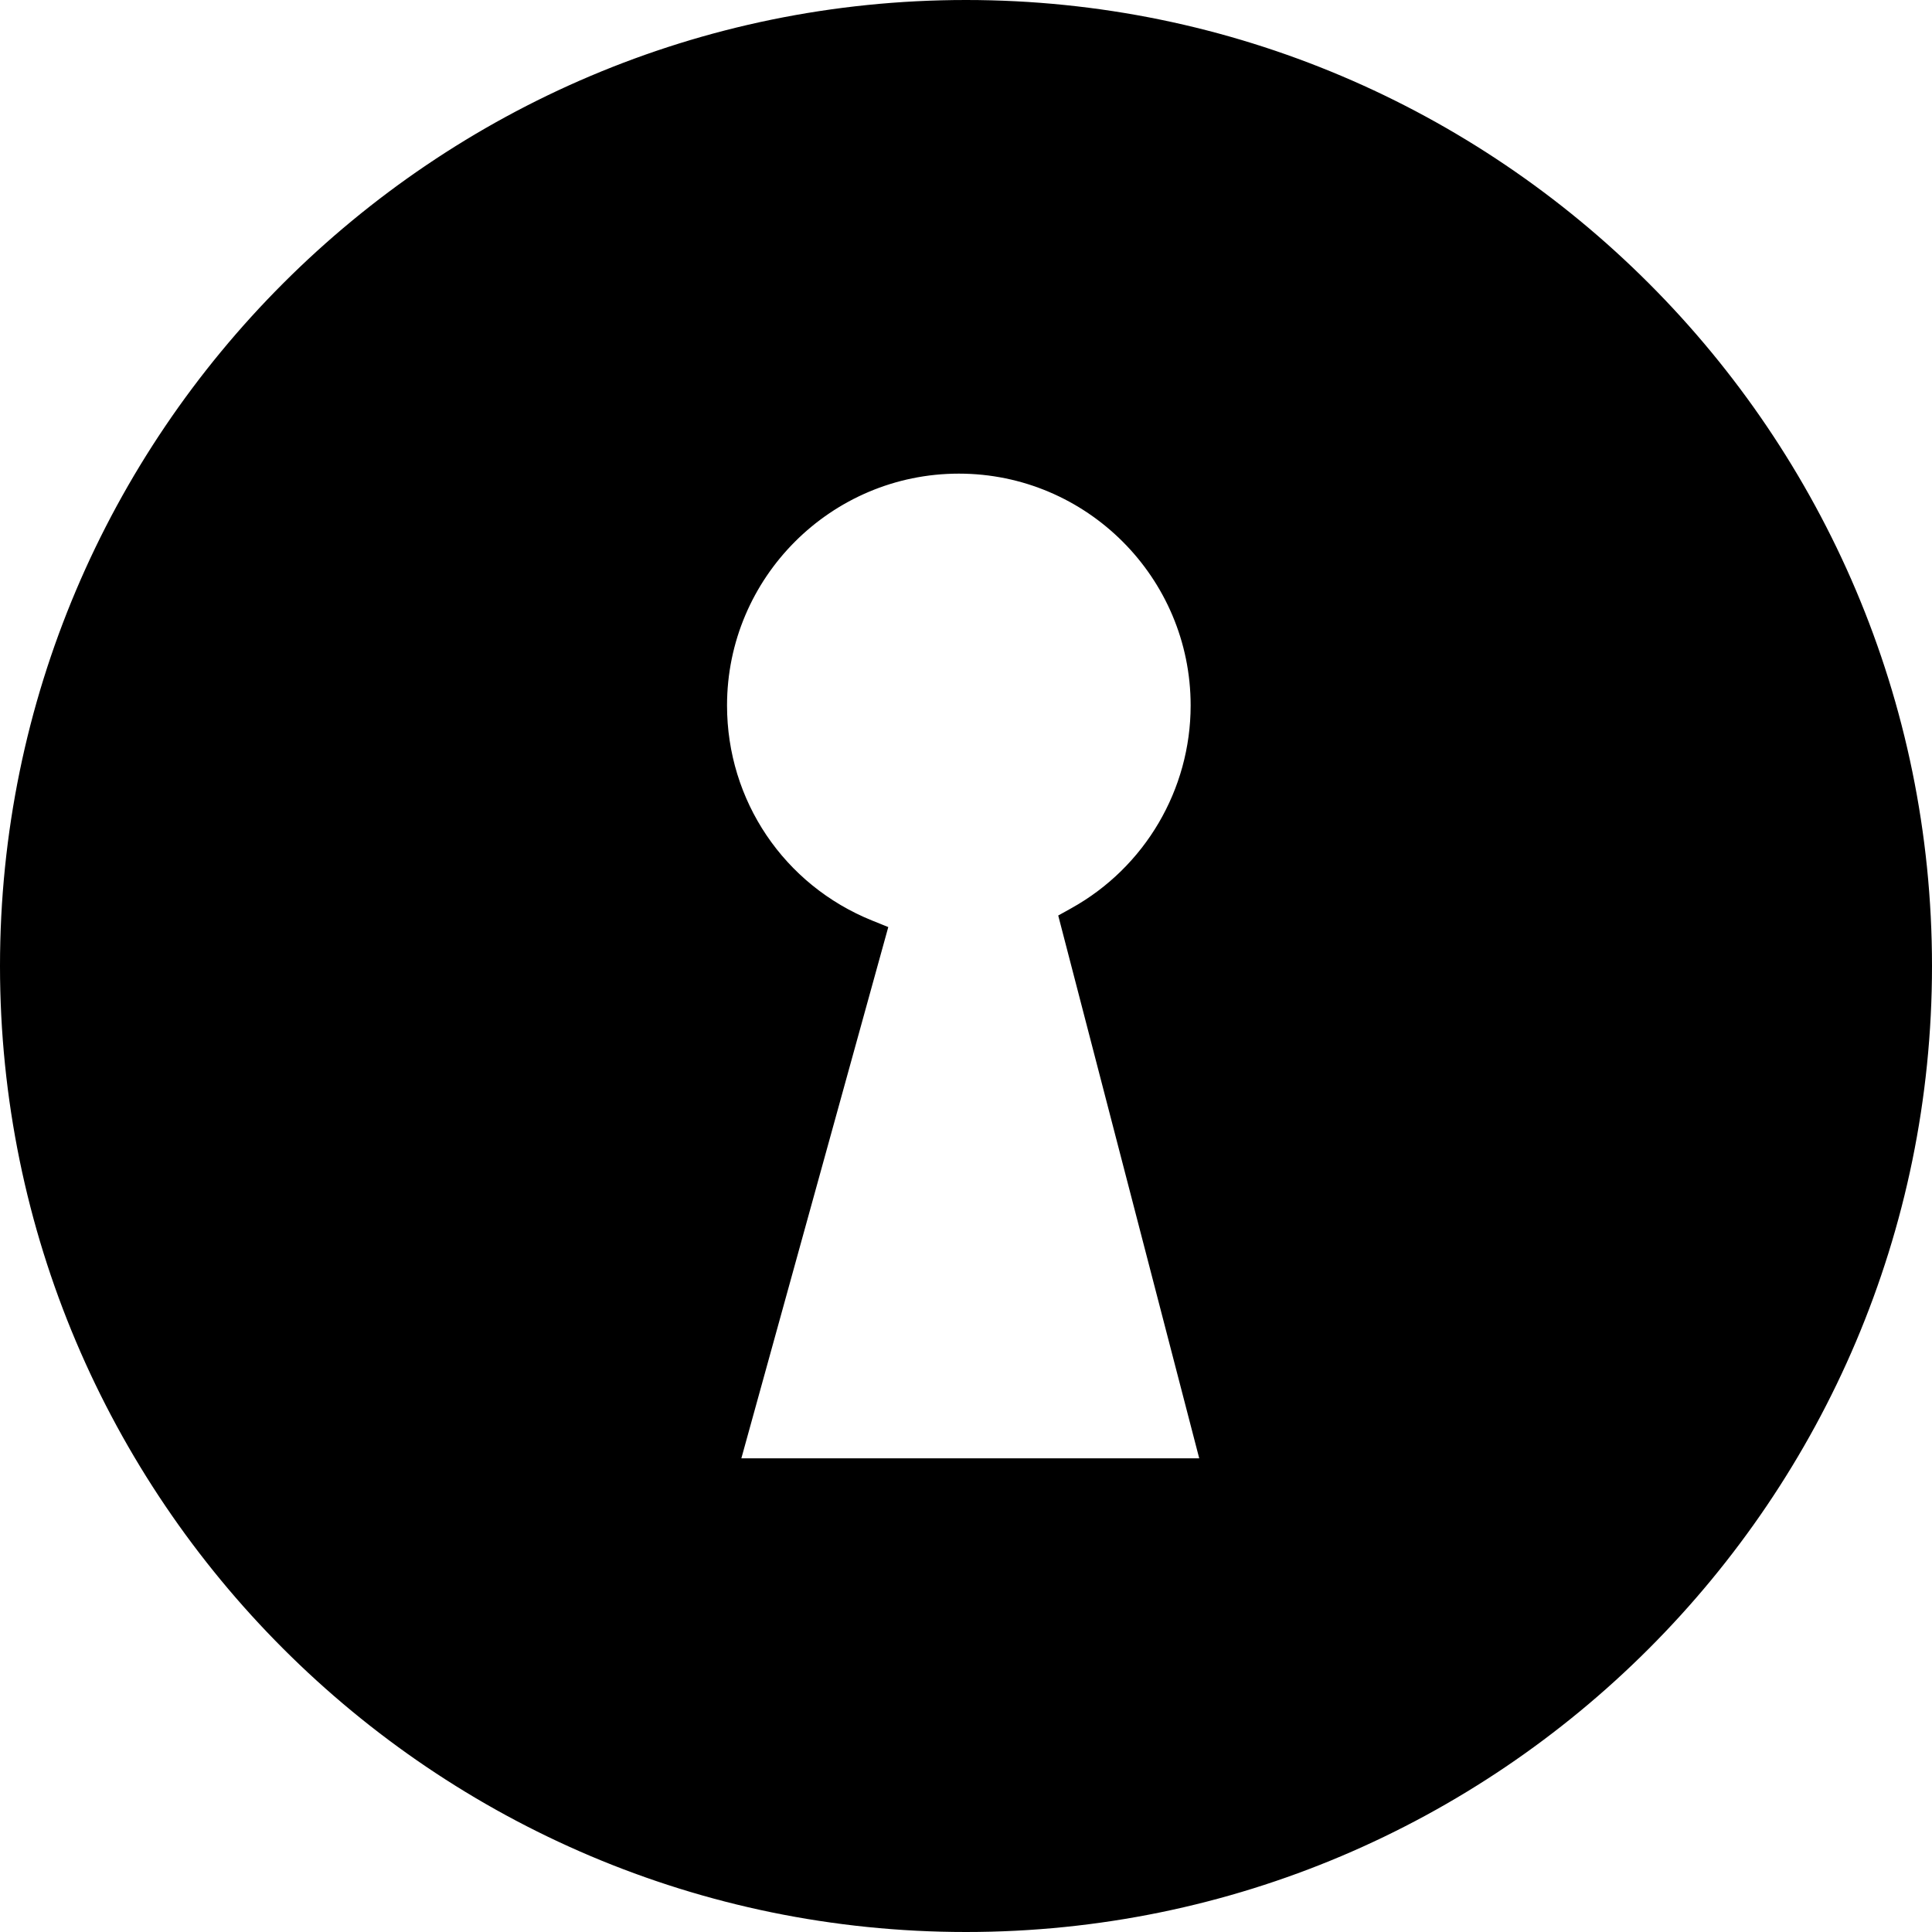
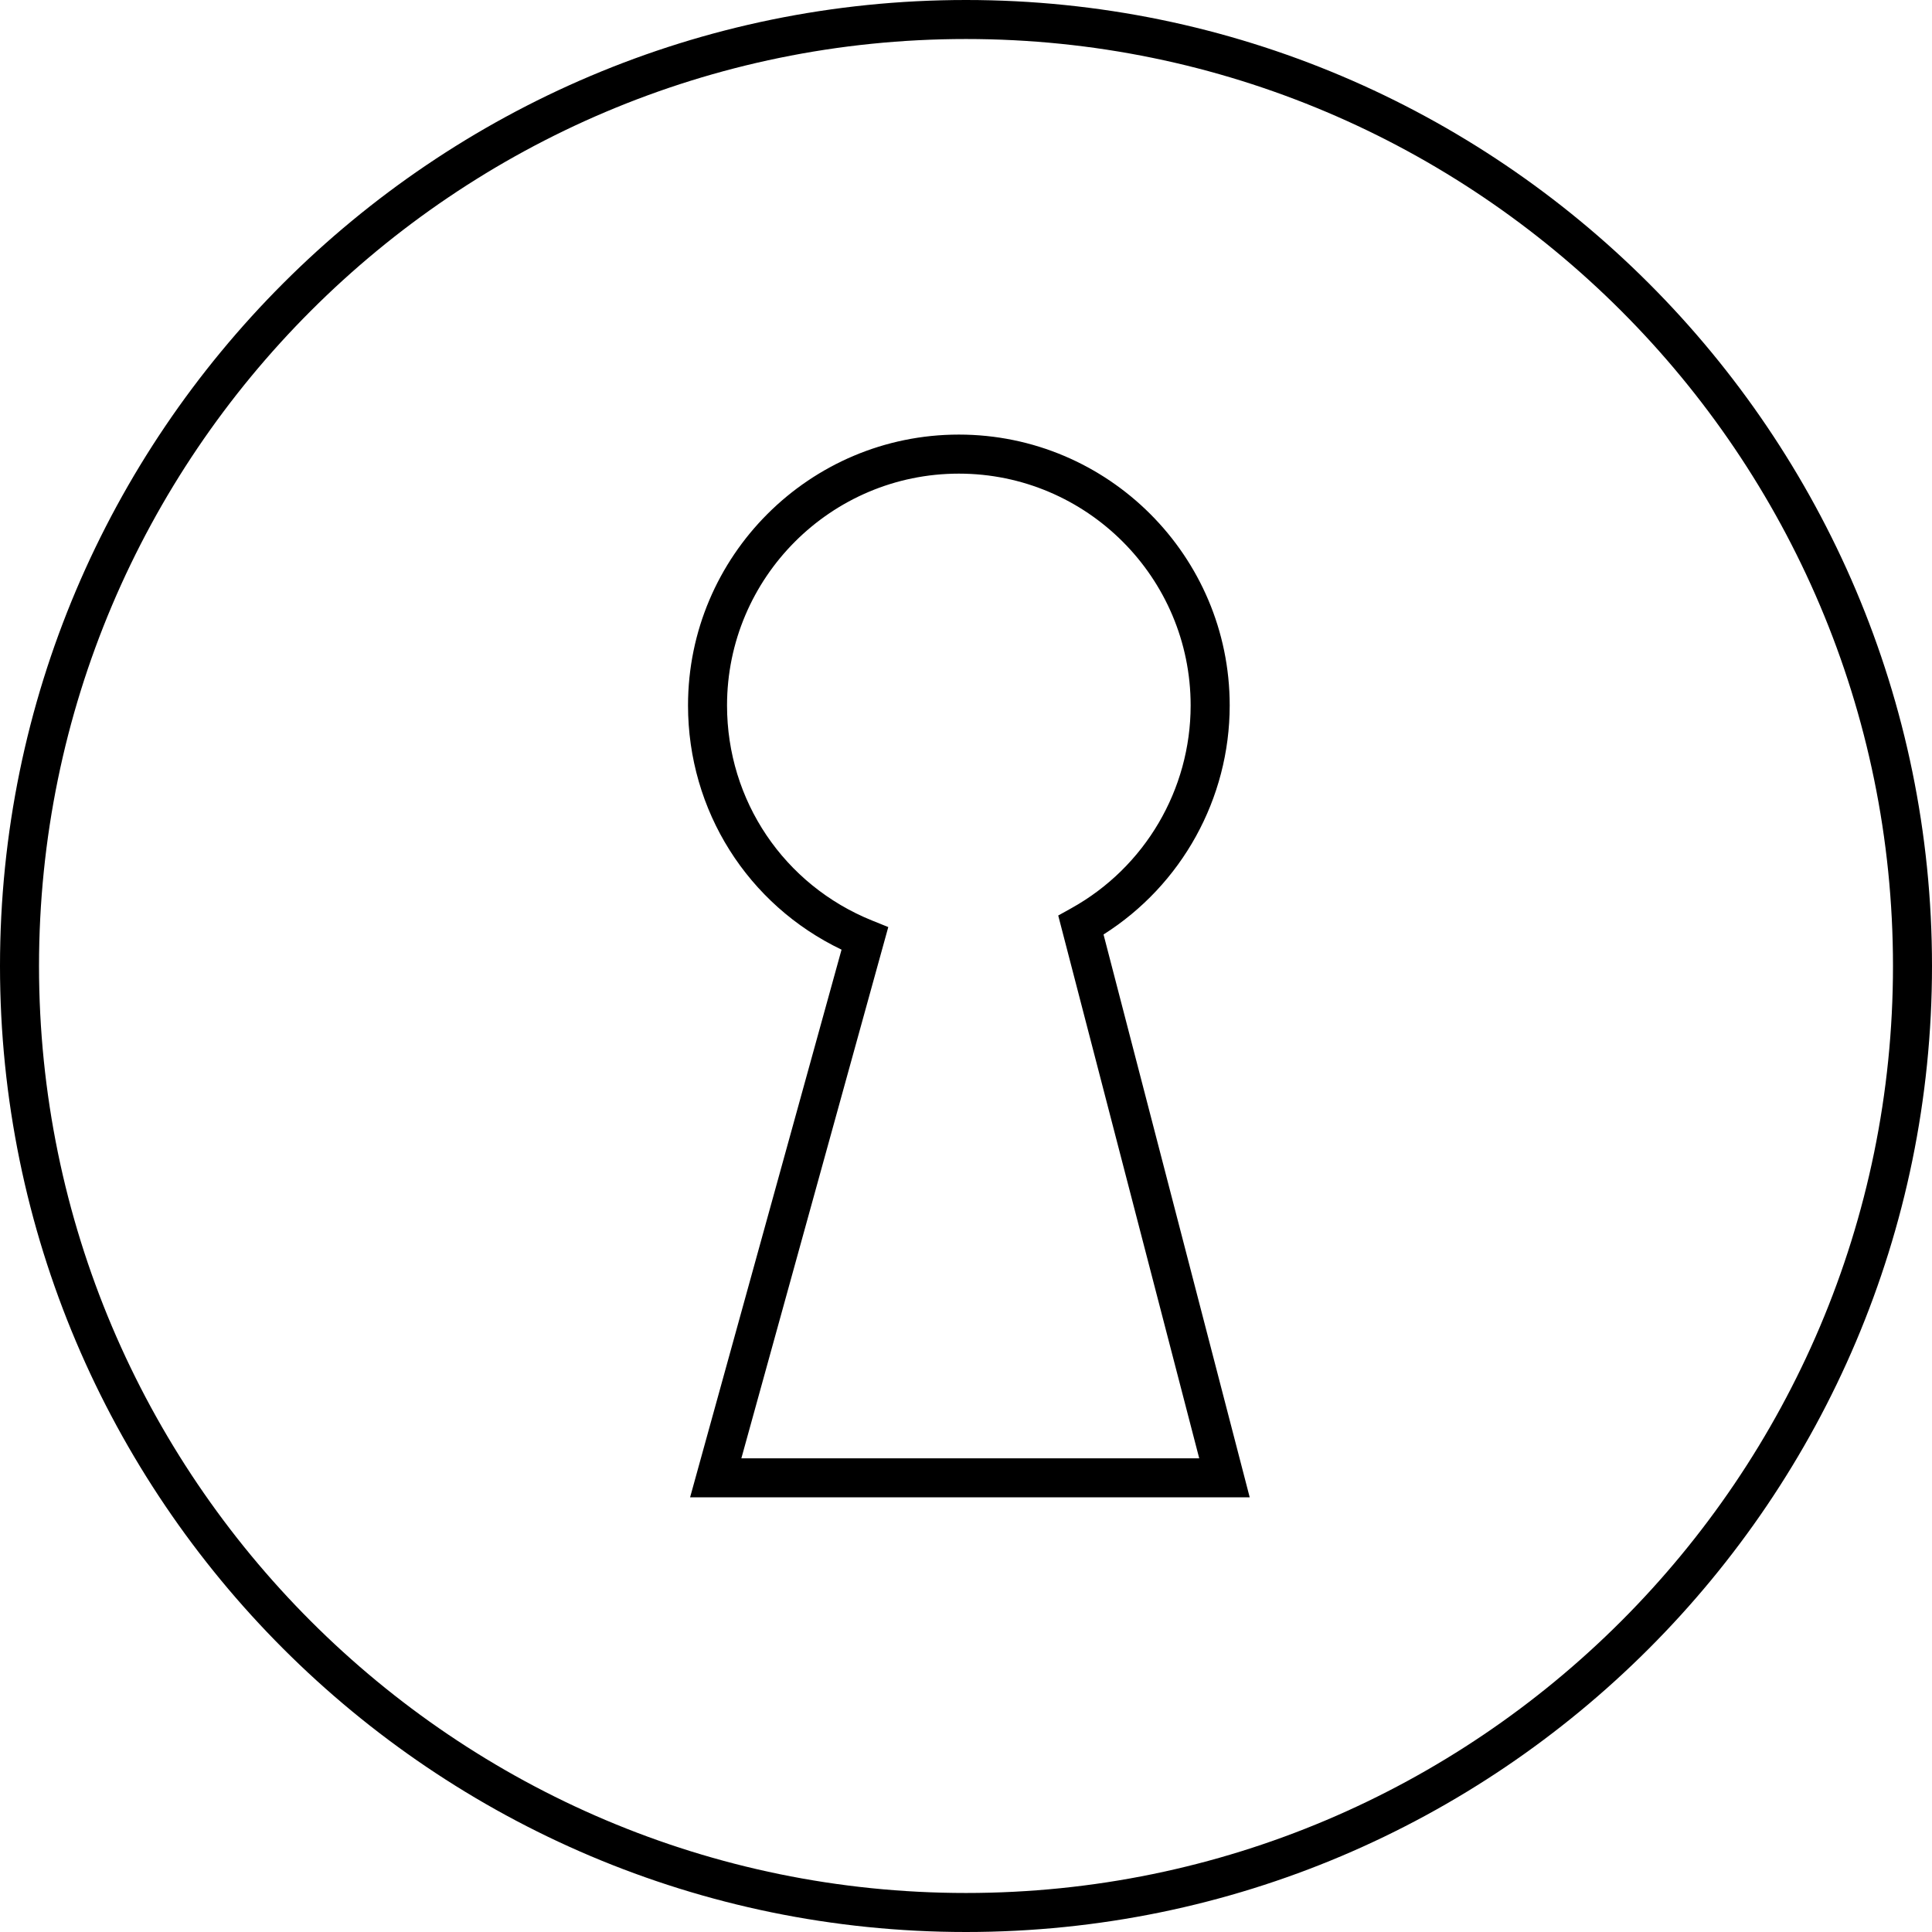
<svg xmlns="http://www.w3.org/2000/svg" fill="#000000" version="1.1" id="Capa_1" width="800px" height="800px" viewBox="0 0 49.52 49.52" xml:space="preserve">
  <g>
    <g>
-       <path d="M24.76,0.5C11.361,0.5,0.5,11.361,0.5,24.76c0,13.399,10.861,24.26,24.26,24.26c13.399,0,24.26-10.861,24.26-24.26    C49.02,11.362,38.158,0.5,24.76,0.5z M18.345,37.879c3.822-13.821,0,0,3.822-13.821c-2.364-0.954-4.032-3.271-4.032-5.977    c0-3.557,2.884-6.442,6.442-6.442c3.558,0,6.442,2.885,6.442,6.442c0,2.422-1.336,4.533-3.313,5.633    c3.681,14.164,3.681,14.164,3.681,14.164S18.829,37.879,18.345,37.879z" />
-       <path d="M24.76,49.52C11.107,49.52,0,38.413,0,24.76C0,11.107,11.107,0,24.76,0c13.653,0,24.76,11.107,24.76,24.76    C49.52,38.413,38.413,49.52,24.76,49.52z M24.76,1C11.659,1,1,11.659,1,24.76c0,13.102,10.659,23.76,23.76,23.76    c13.102,0,23.76-10.658,23.76-23.76C48.52,11.659,37.861,1,24.76,1z M32.032,38.379H17.688l3.882-14.038    c-2.405-1.152-3.935-3.563-3.935-6.26c0-3.828,3.114-6.942,6.942-6.942c3.827,0,6.942,3.114,6.942,6.942    c0,2.388-1.23,4.603-3.234,5.871L32.032,38.379z M19.002,37.379h11.736l-3.614-13.913l0.338-0.188    c1.886-1.049,3.056-3.041,3.056-5.196c0-3.276-2.666-5.942-5.941-5.942c-3.276,0-5.942,2.666-5.942,5.942    c0,2.437,1.46,4.601,3.719,5.513l0.414,0.167L19.002,37.379z" />
+       <path d="M24.76,49.52C11.107,49.52,0,38.413,0,24.76C0,11.107,11.107,0,24.76,0c13.653,0,24.76,11.107,24.76,24.76    C49.52,38.413,38.413,49.52,24.76,49.52z M24.76,1C11.659,1,1,11.659,1,24.76c0,13.102,10.659,23.76,23.76,23.76    c13.102,0,23.76-10.658,23.76-23.76C48.52,11.659,37.861,1,24.76,1z M32.032,38.379H17.688l3.882-14.038    c-2.405-1.152-3.935-3.563-3.935-6.26c0-3.828,3.114-6.942,6.942-6.942c3.827,0,6.942,3.114,6.942,6.942    c0,2.388-1.23,4.603-3.234,5.871L32.032,38.379z M19.002,37.379h11.736l-3.614-13.913l0.338-0.188    c1.886-1.049,3.056-3.041,3.056-5.196c0-3.276-2.666-5.942-5.941-5.942c-3.276,0-5.942,2.666-5.942,5.942    c0,2.437,1.46,4.601,3.719,5.513l0.414,0.167L19.002,37.379" />
    </g>
  </g>
</svg>